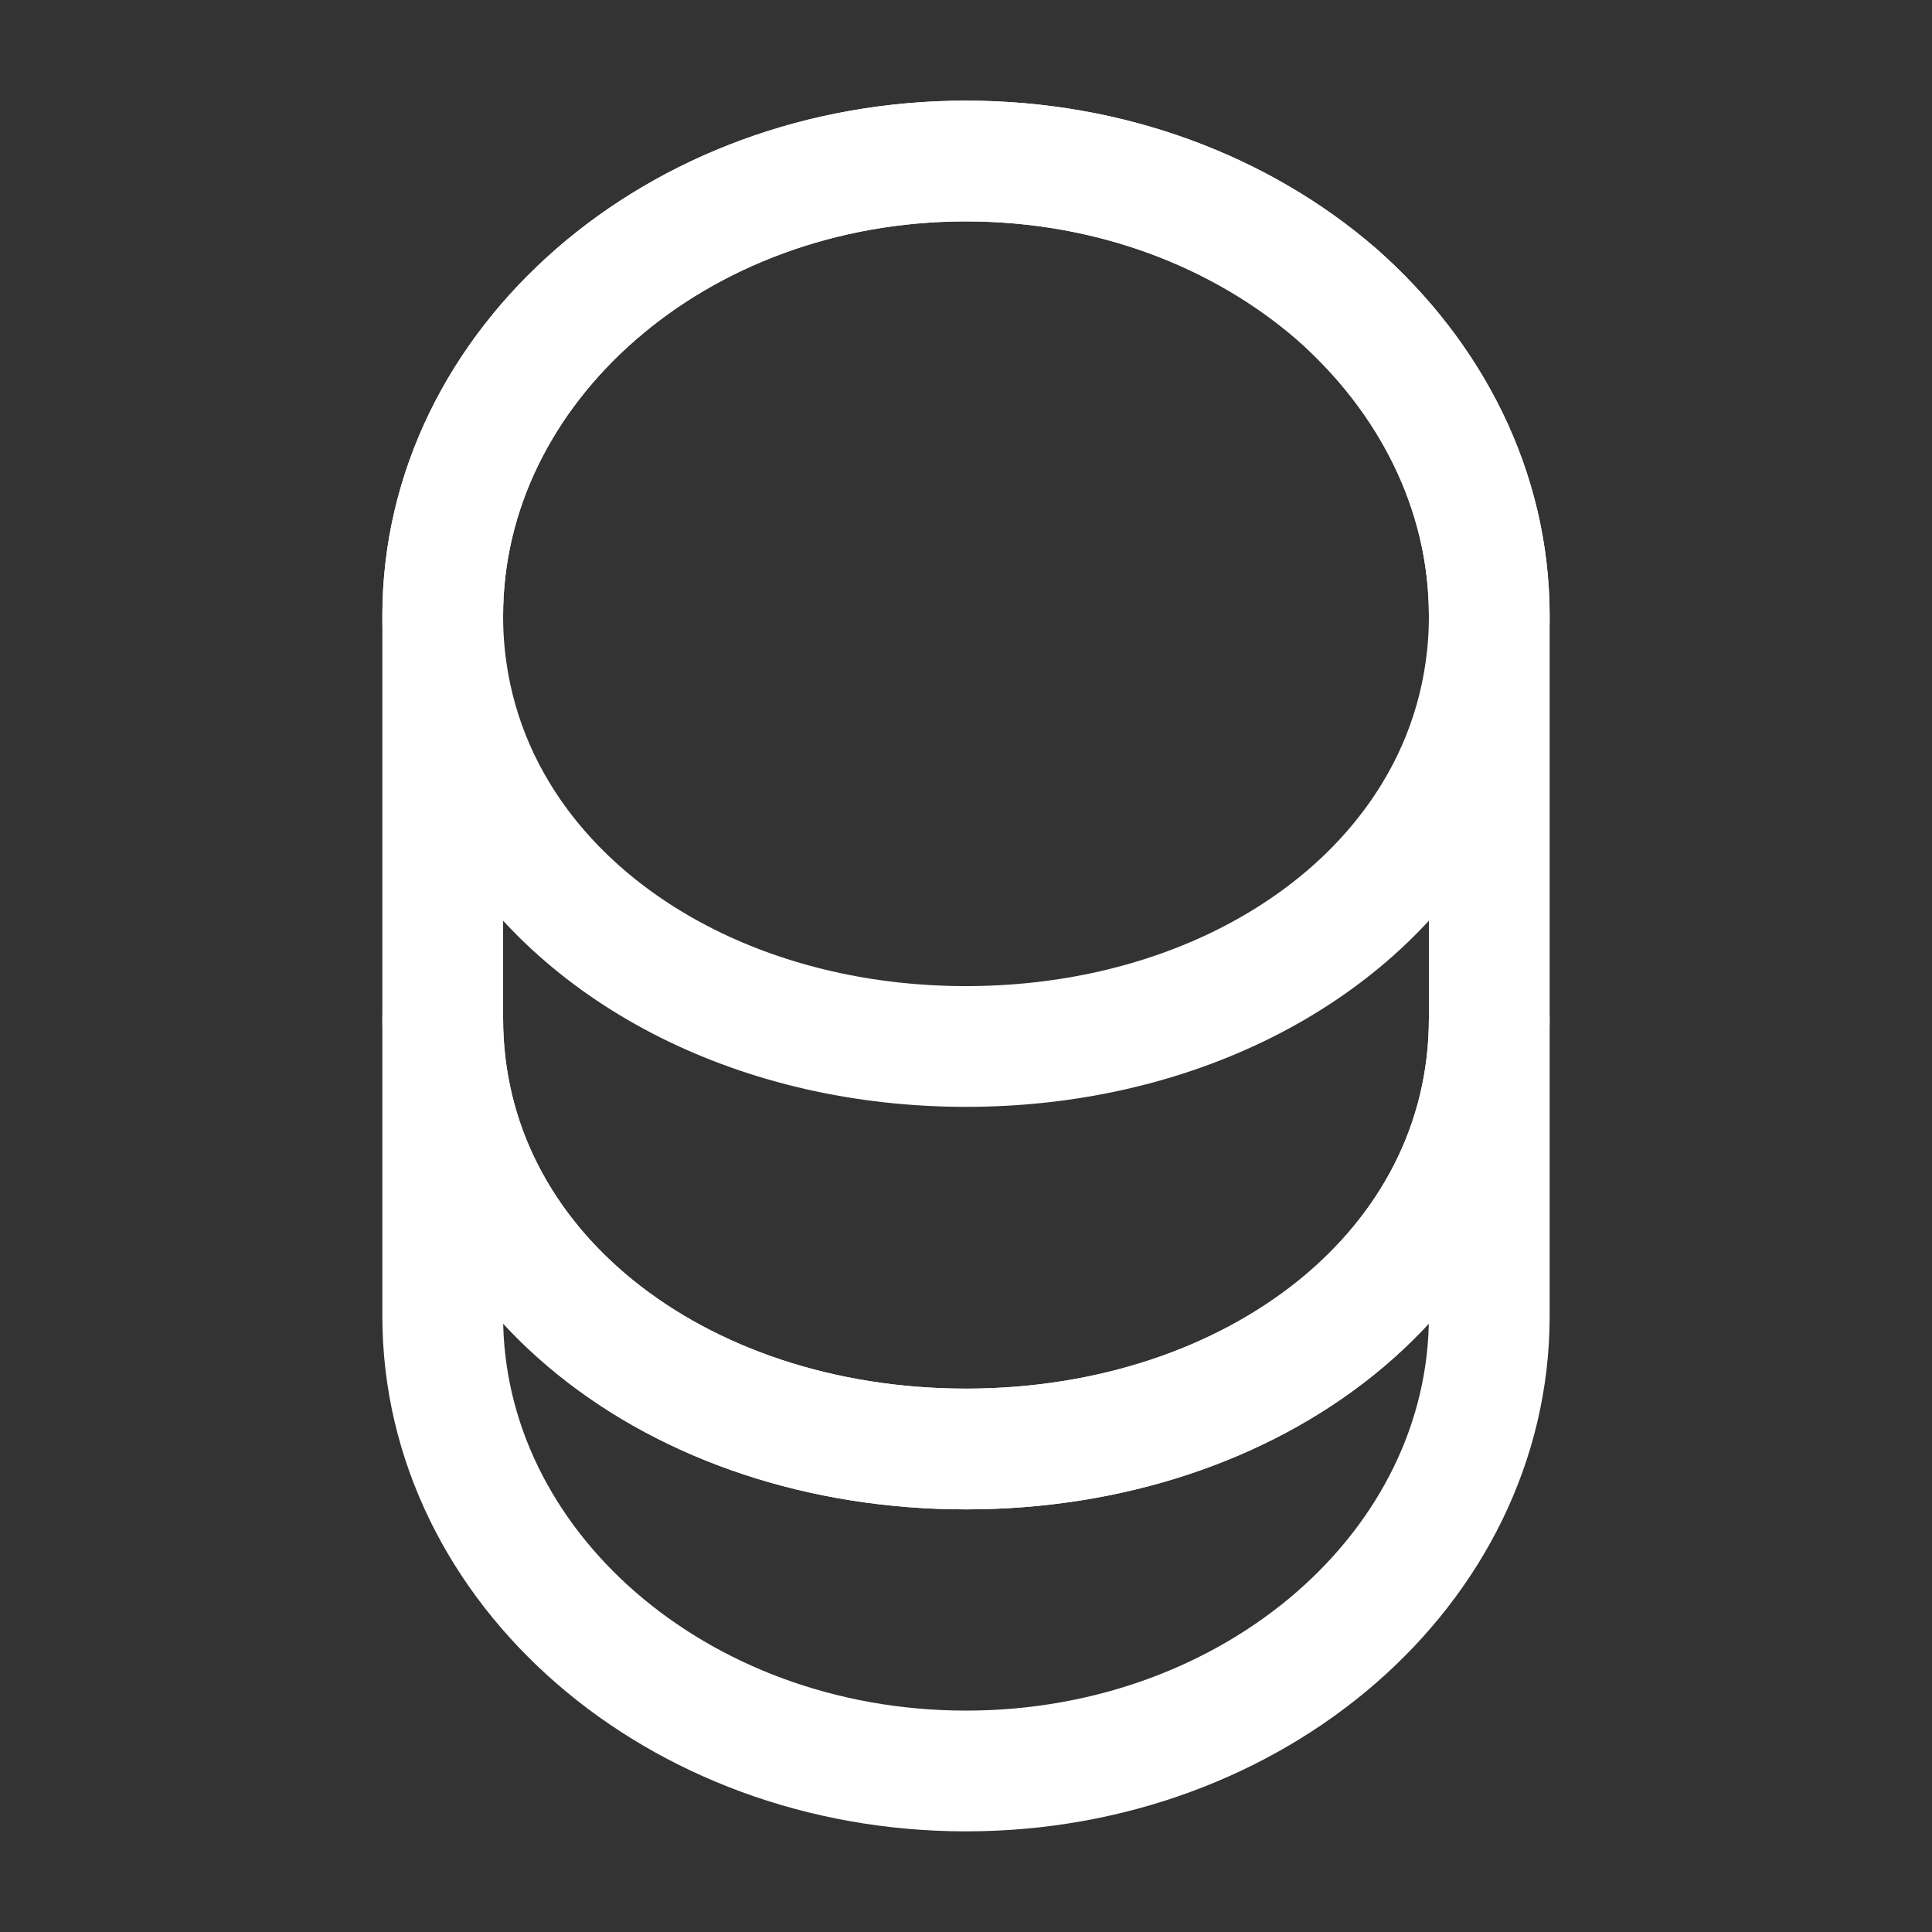
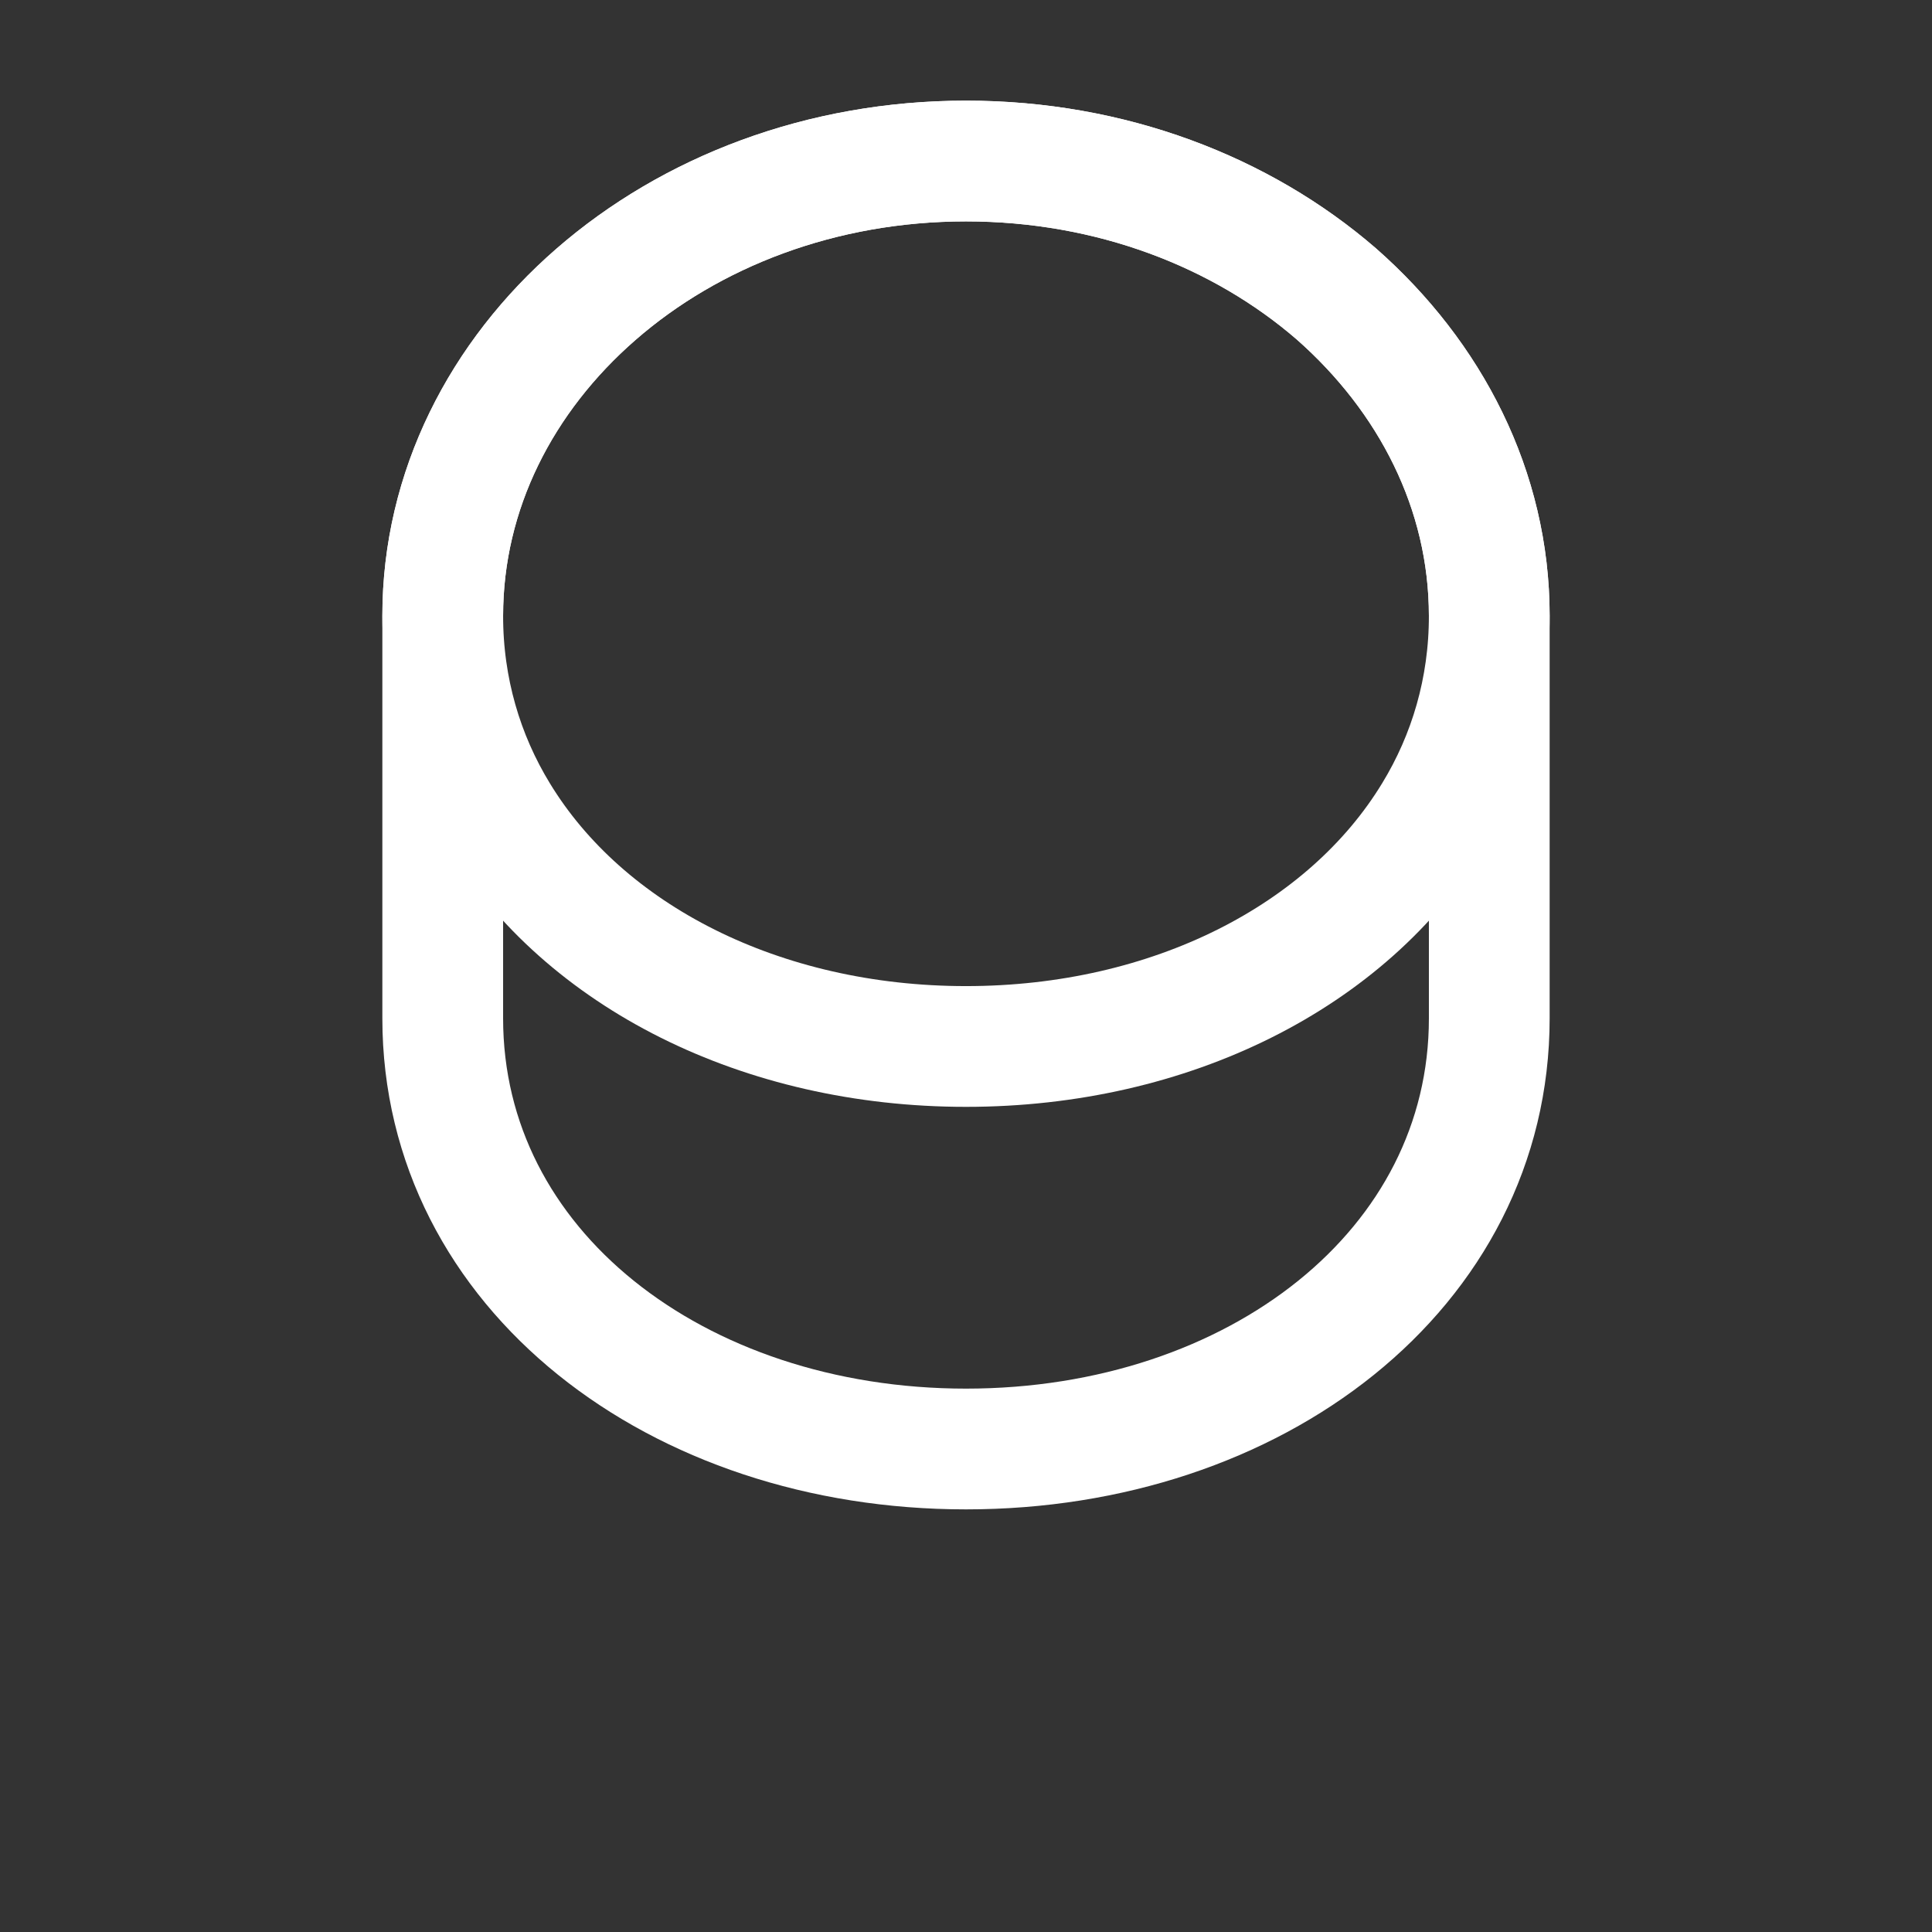
<svg xmlns="http://www.w3.org/2000/svg" width="32" height="32" viewBox="0 0 32 32" fill="none">
  <rect x="0" y="0" width="32" height="32" fill="#333333" stroke="none" />
-   <path d="M24.667 16.867V21.8C24.667 25.96 20.787 29.333 16 29.333C11.213 29.333 7.333 25.96 7.333 21.8V16.867C7.333 21.027 11.213 24 16 24C20.787 24 24.667 21.027 24.667 16.867Z" stroke="white" stroke-width="2" stroke-linecap="round" stroke-linejoin="round" />
  <path d="M24.667 10.2C24.667 11.413 24.333 12.533 23.747 13.493C22.32 15.84 19.387 17.333 16 17.333C12.613 17.333 9.68 15.84 8.253 13.493C7.667 12.533 7.333 11.413 7.333 10.2C7.333 8.12 8.307 6.24 9.867 4.88C11.44 3.506 13.6 2.667 16 2.667C18.4 2.667 20.56 3.507 22.133 4.867C23.693 6.24 24.667 8.12 24.667 10.2Z" stroke="white" stroke-width="2" stroke-linecap="round" stroke-linejoin="round" />
  <path d="M24.667 10.2V16.866C24.667 21.026 20.787 24 16 24C11.213 24 7.333 21.026 7.333 16.866V10.2C7.333 6.04 11.213 2.667 16 2.667C18.4 2.667 20.56 3.507 22.133 4.867C23.693 6.24 24.667 8.12 24.667 10.2Z" stroke="white" stroke-width="2" stroke-linecap="round" stroke-linejoin="round" />
</svg>